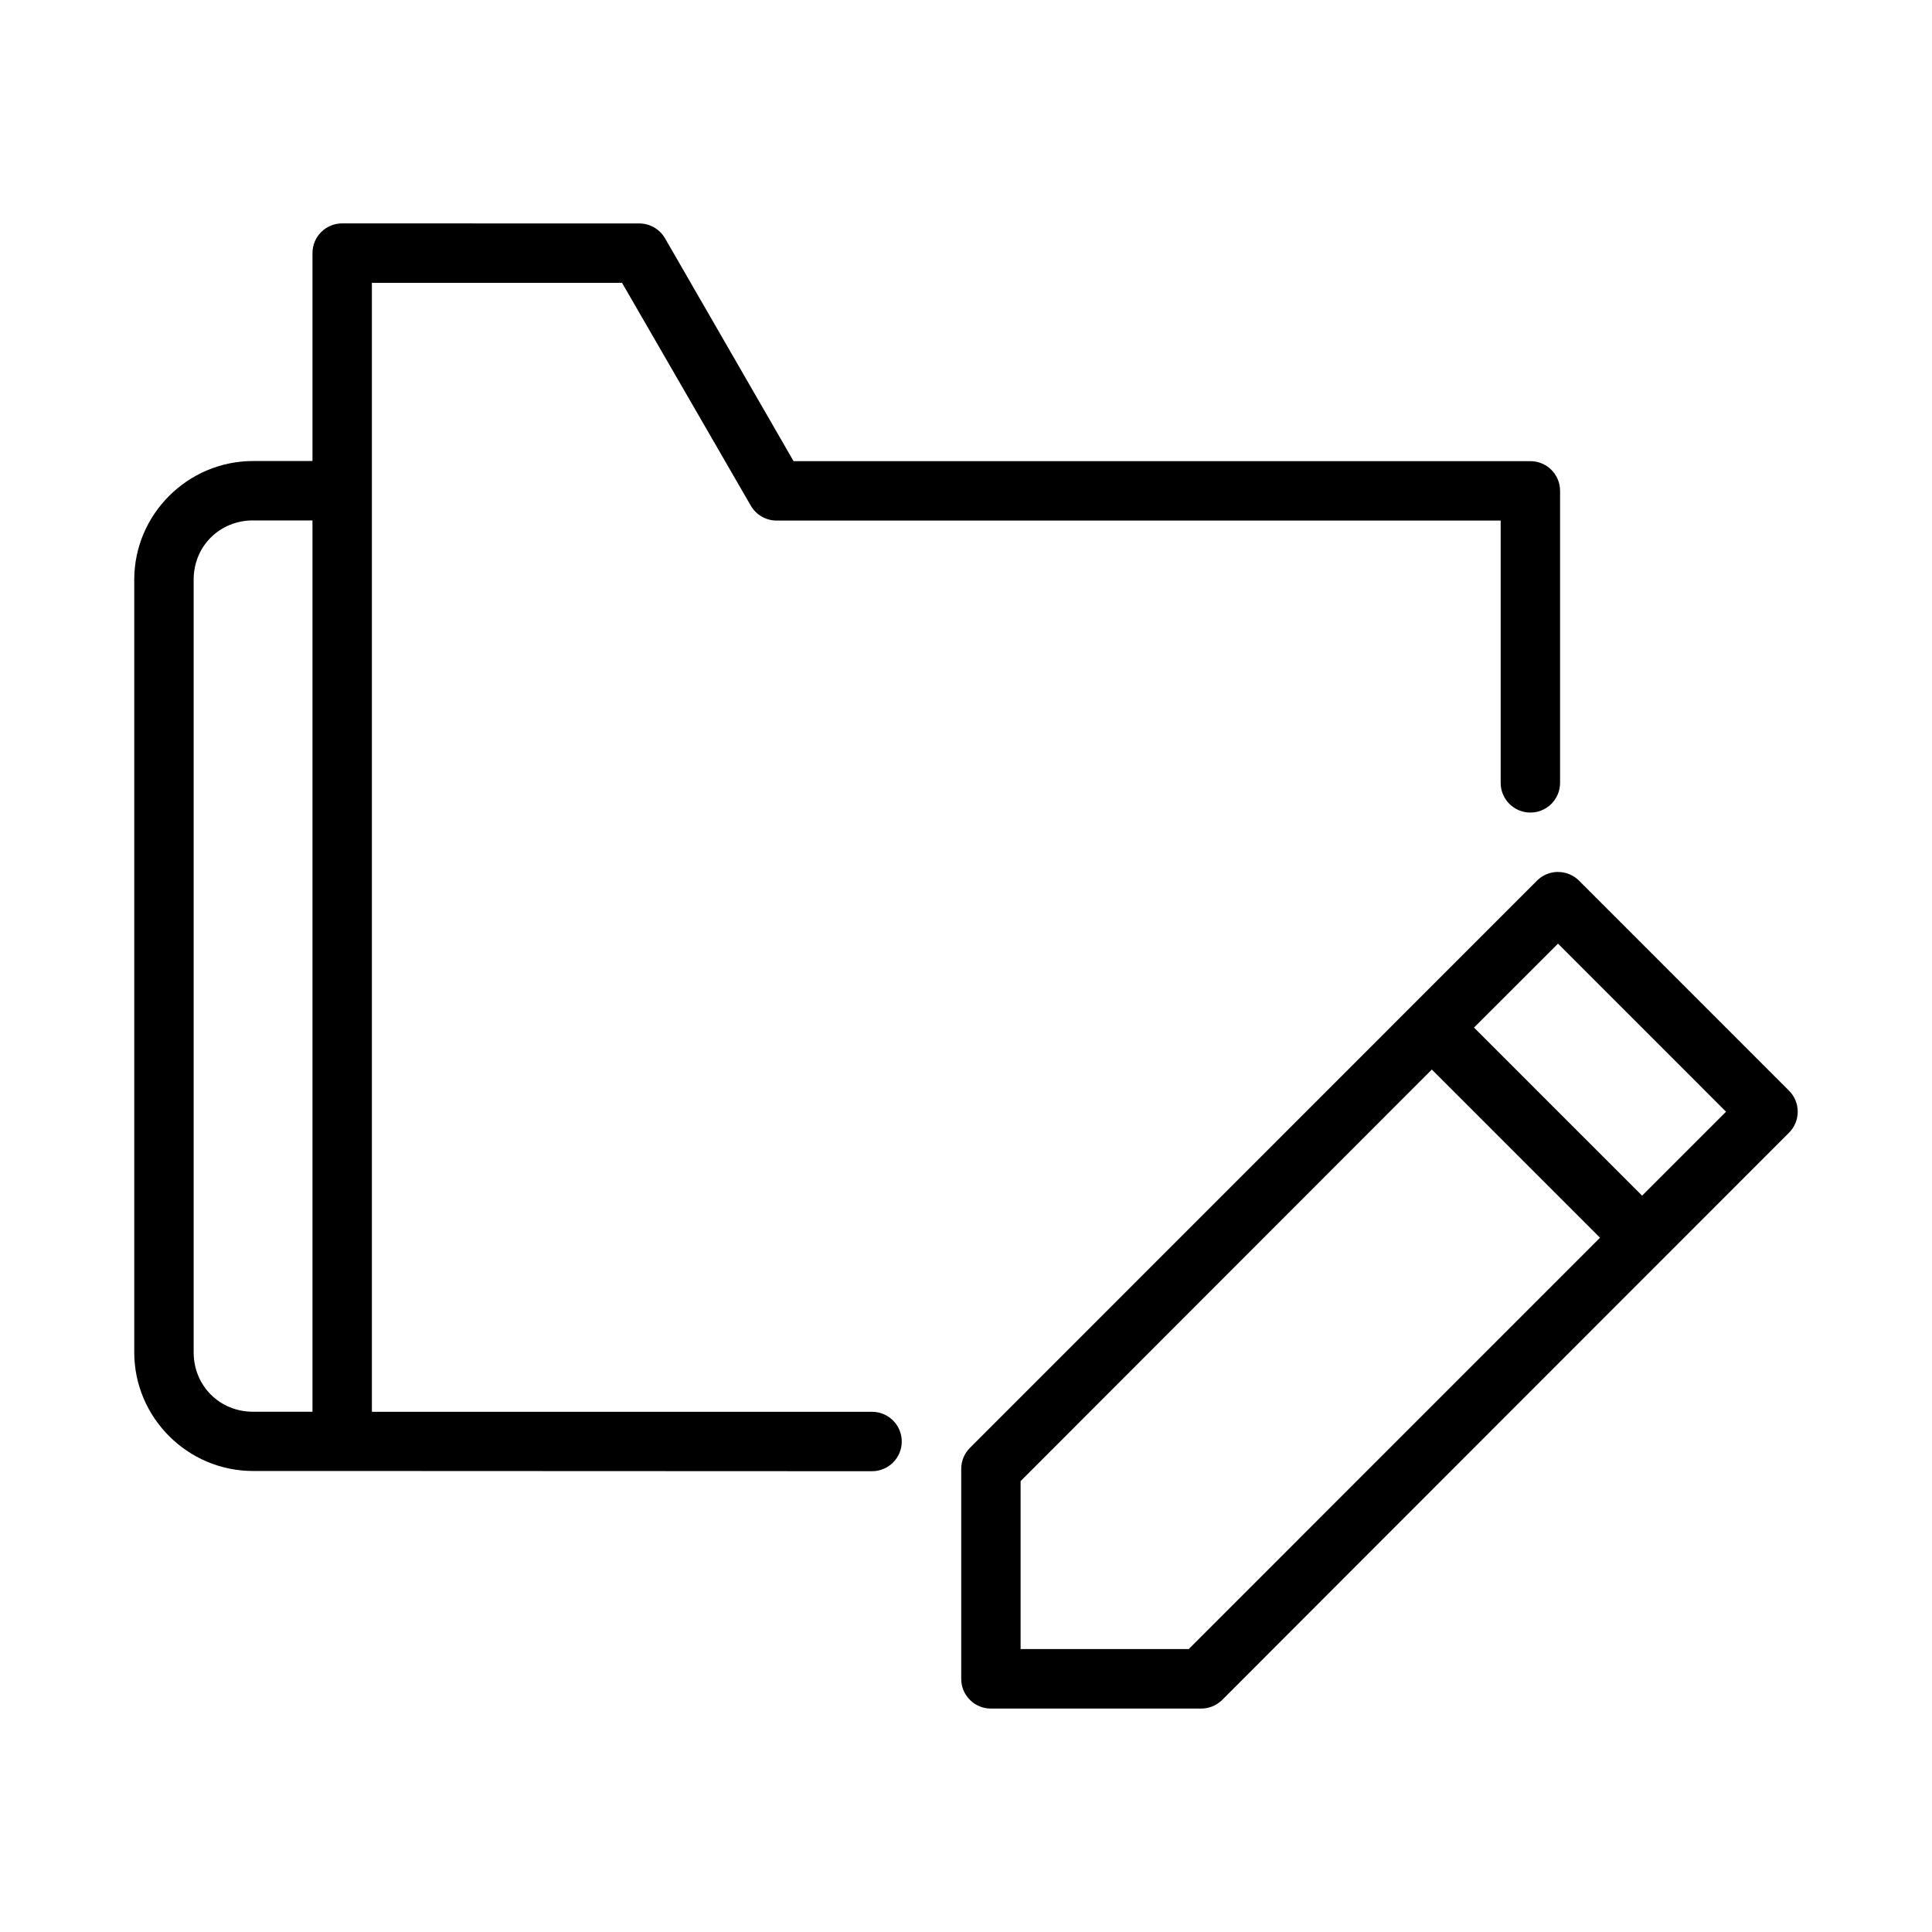
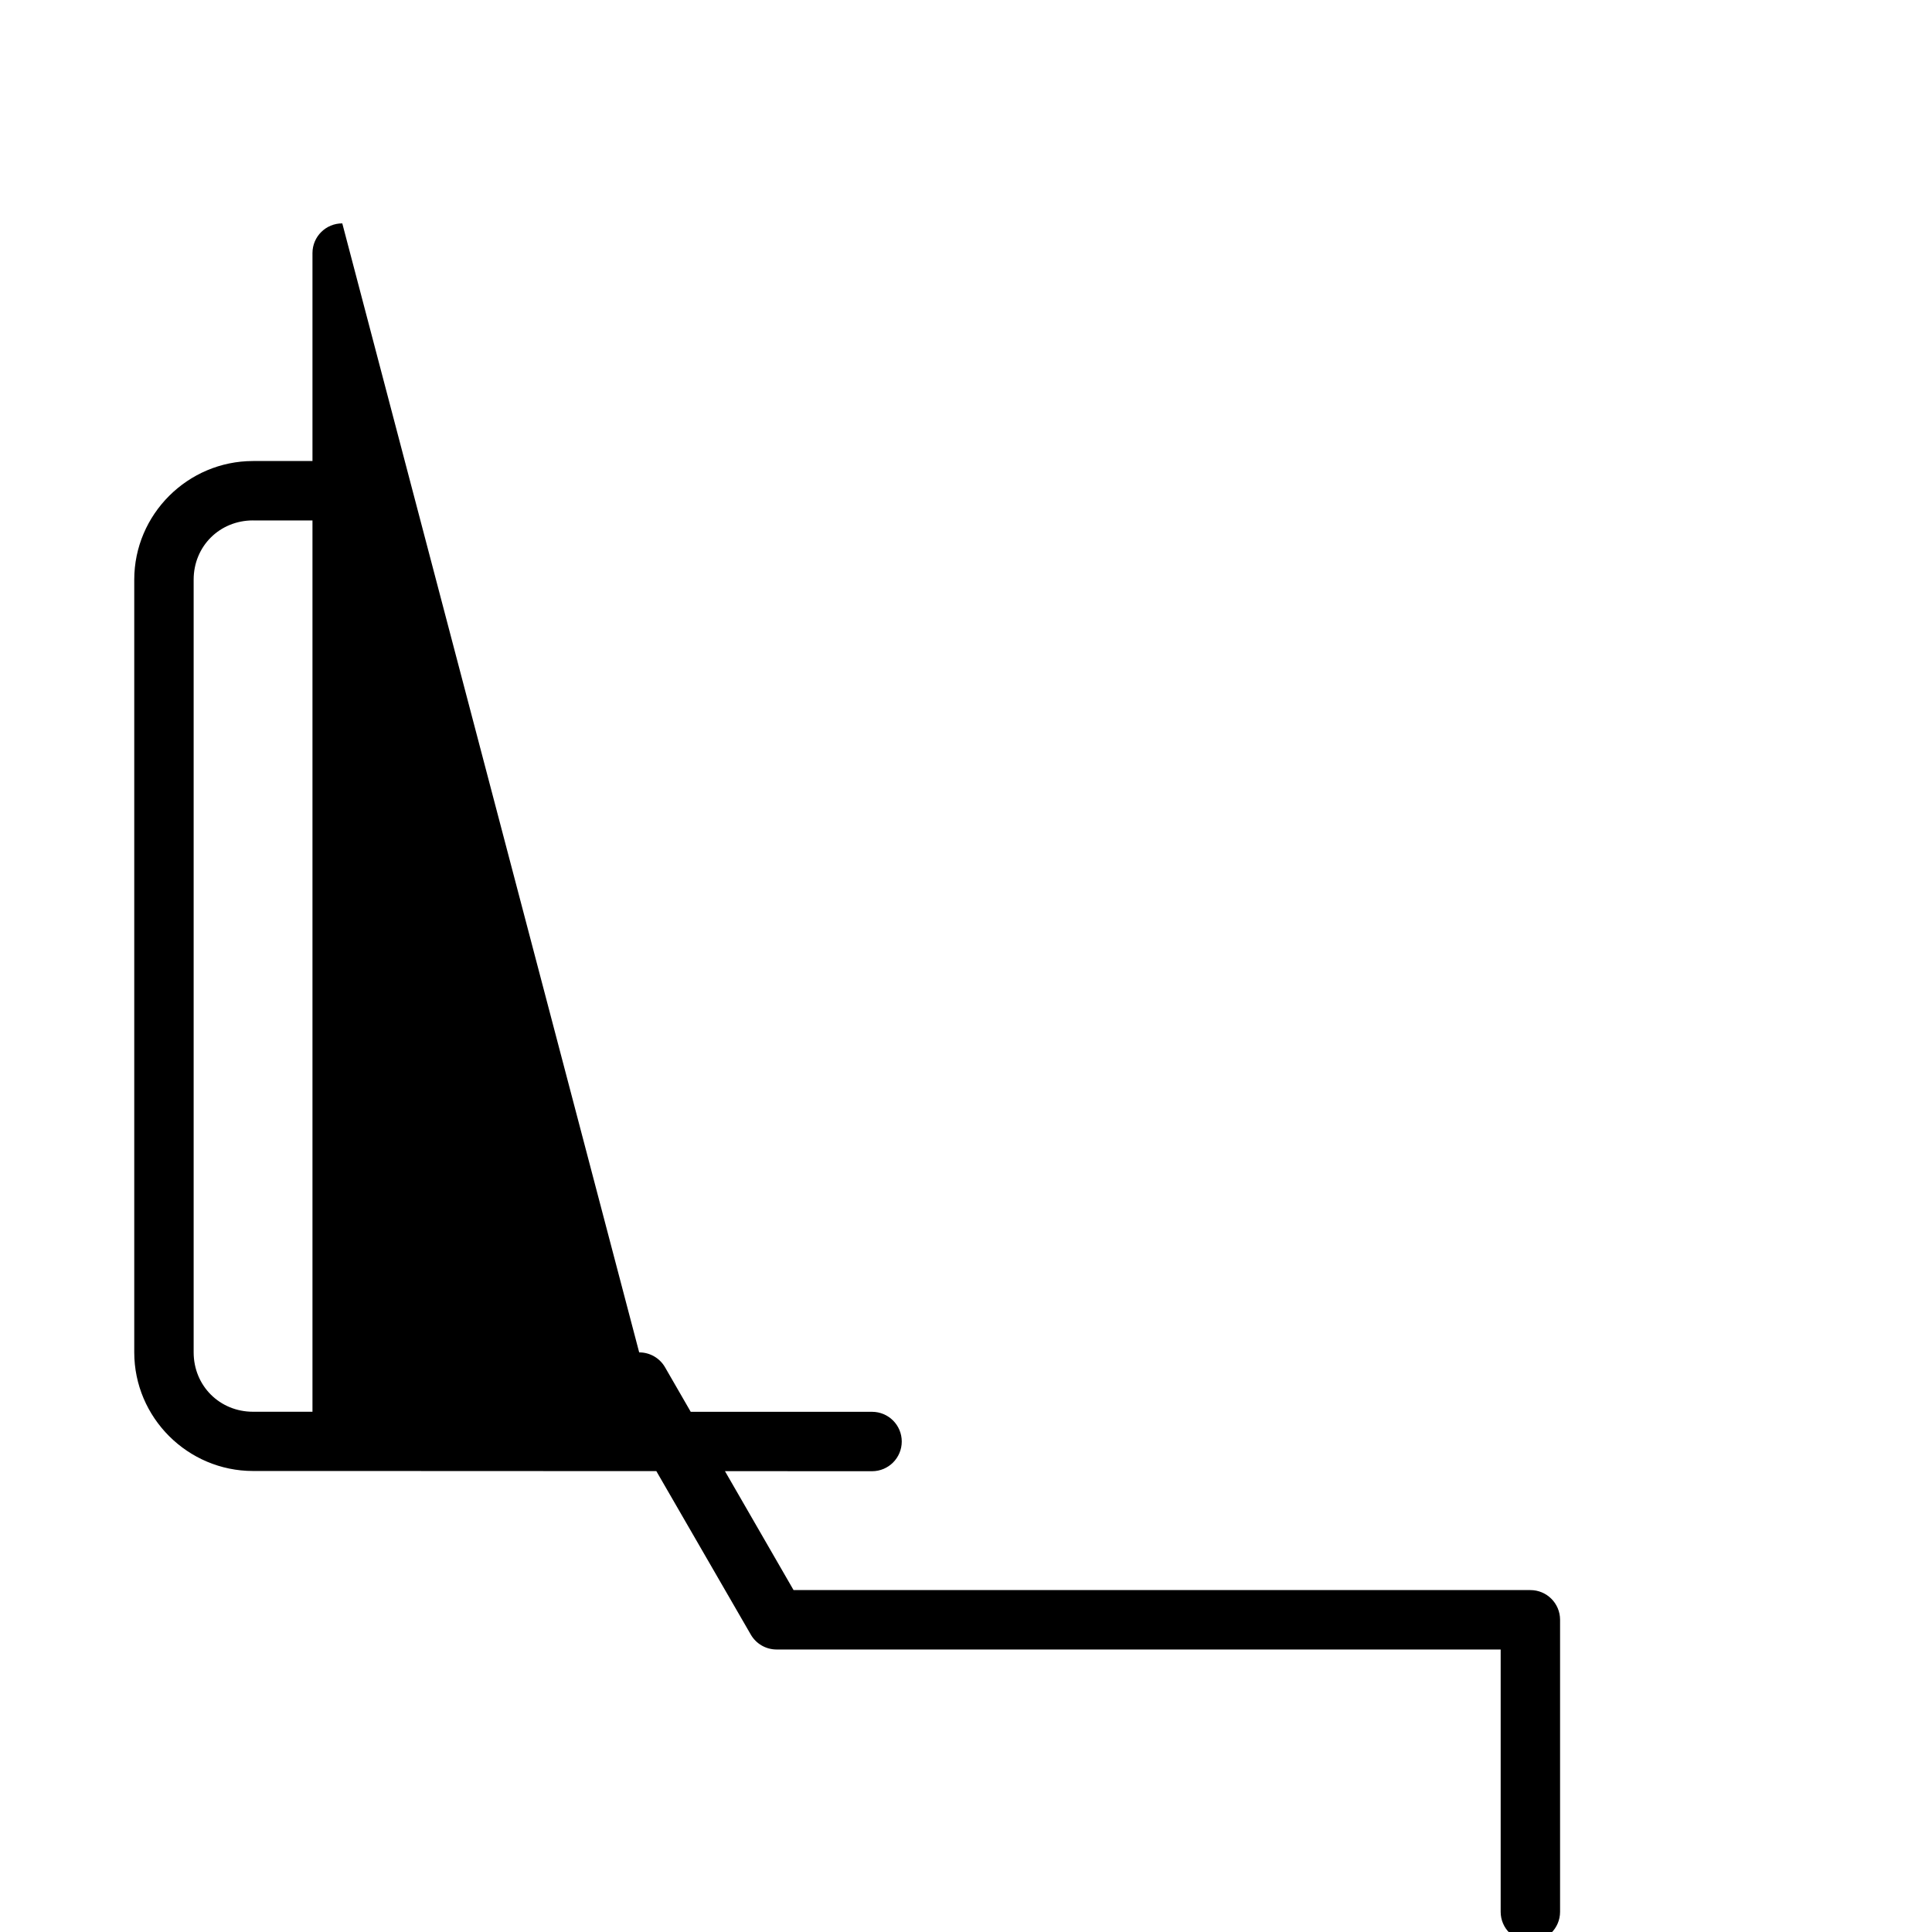
<svg xmlns="http://www.w3.org/2000/svg" fill="#000000" width="800px" height="800px" version="1.1" viewBox="144 144 512 512">
  <g>
-     <path d="m556.8 375.07c-2.047 0.023-4.008 0.844-5.457 2.289-50.102 50.105-100.18 100.21-150.29 150.32-1.484 1.48-2.32 3.484-2.32 5.582v55.672c0.008 4.356 3.551 7.875 7.902 7.856h55.656c2.09 0.012 4.098-0.805 5.582-2.277 50.062-50.141 100.17-100.24 150.25-150.35 3.066-3.082 3.055-8.066-0.031-11.133l-55.613-55.625c-1.5-1.508-3.547-2.348-5.672-2.32zm0.09 19.004 44.527 44.543-22.246 22.246-44.543-44.543zm-33.441 33.363 44.57 44.57-108.99 109.01-44.559 0.004v-44.512z" />
-     <path d="m234.71 203.2c-4.348-0.016-7.887 3.492-7.902 7.84v55.137h-15.742c-17.305 0-31.488 14.129-31.488 31.441v204.77c0 17.312 14.184 31.441 31.488 31.441h23.648l140.39 0.059c4.348 0 7.871-3.523 7.871-7.871 0-4.348-3.523-7.871-7.871-7.871l-132.55-0.004v-299.18h66.297l34.117 59.039c1.398 2.434 3.988 3.941 6.797 3.953h191.93v69.527c0.008 4.34 3.531 7.856 7.871 7.856 4.344 0 7.863-3.512 7.871-7.856v-0.016-77.414c-0.016-4.348-3.555-7.859-7.902-7.84h-195.23l-34.055-59.039c-1.41-2.453-4.027-3.961-6.856-3.953zm-23.648 78.719h15.746v236.21h-15.742c-8.855 0-15.746-6.883-15.746-15.746v-204.77c0-8.859 6.887-15.699 15.746-15.699z" />
+     <path d="m234.71 203.2c-4.348-0.016-7.887 3.492-7.902 7.84v55.137h-15.742c-17.305 0-31.488 14.129-31.488 31.441v204.77c0 17.312 14.184 31.441 31.488 31.441h23.648l140.39 0.059c4.348 0 7.871-3.523 7.871-7.871 0-4.348-3.523-7.871-7.871-7.871l-132.55-0.004h66.297l34.117 59.039c1.398 2.434 3.988 3.941 6.797 3.953h191.93v69.527c0.008 4.34 3.531 7.856 7.871 7.856 4.344 0 7.863-3.512 7.871-7.856v-0.016-77.414c-0.016-4.348-3.555-7.859-7.902-7.84h-195.23l-34.055-59.039c-1.41-2.453-4.027-3.961-6.856-3.953zm-23.648 78.719h15.746v236.21h-15.742c-8.855 0-15.746-6.883-15.746-15.746v-204.77c0-8.859 6.887-15.699 15.746-15.699z" />
  </g>
</svg>